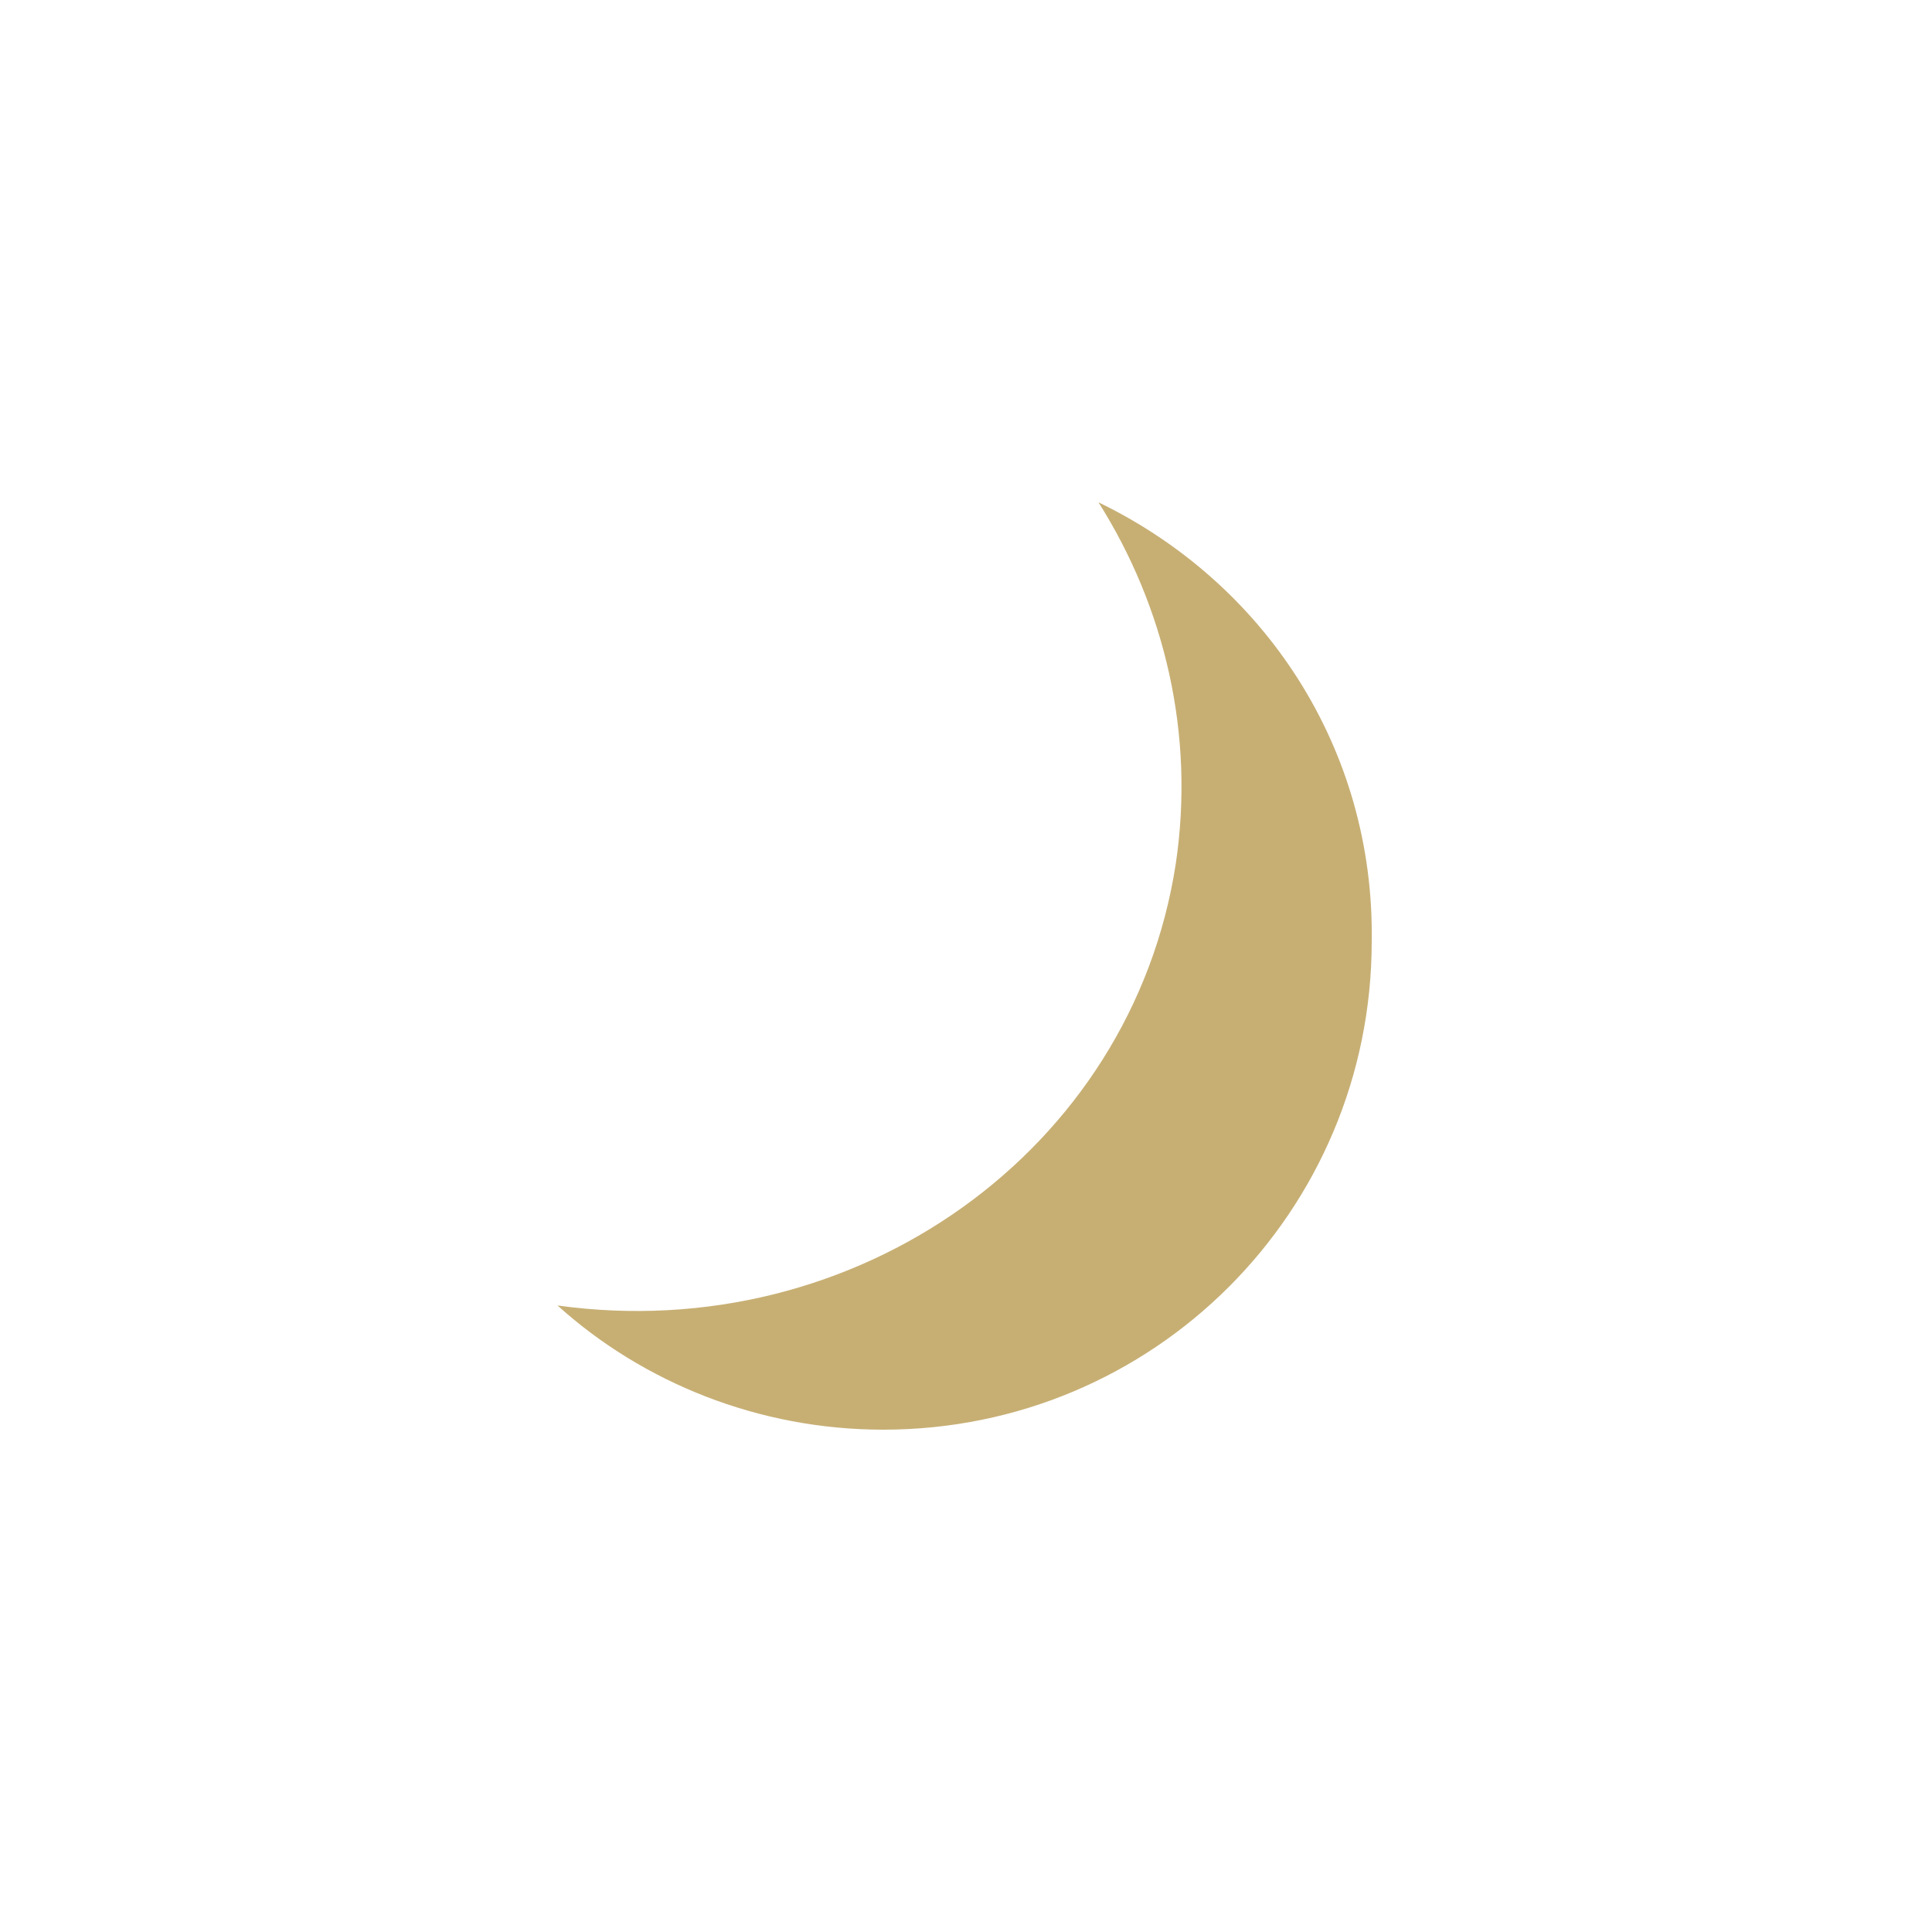
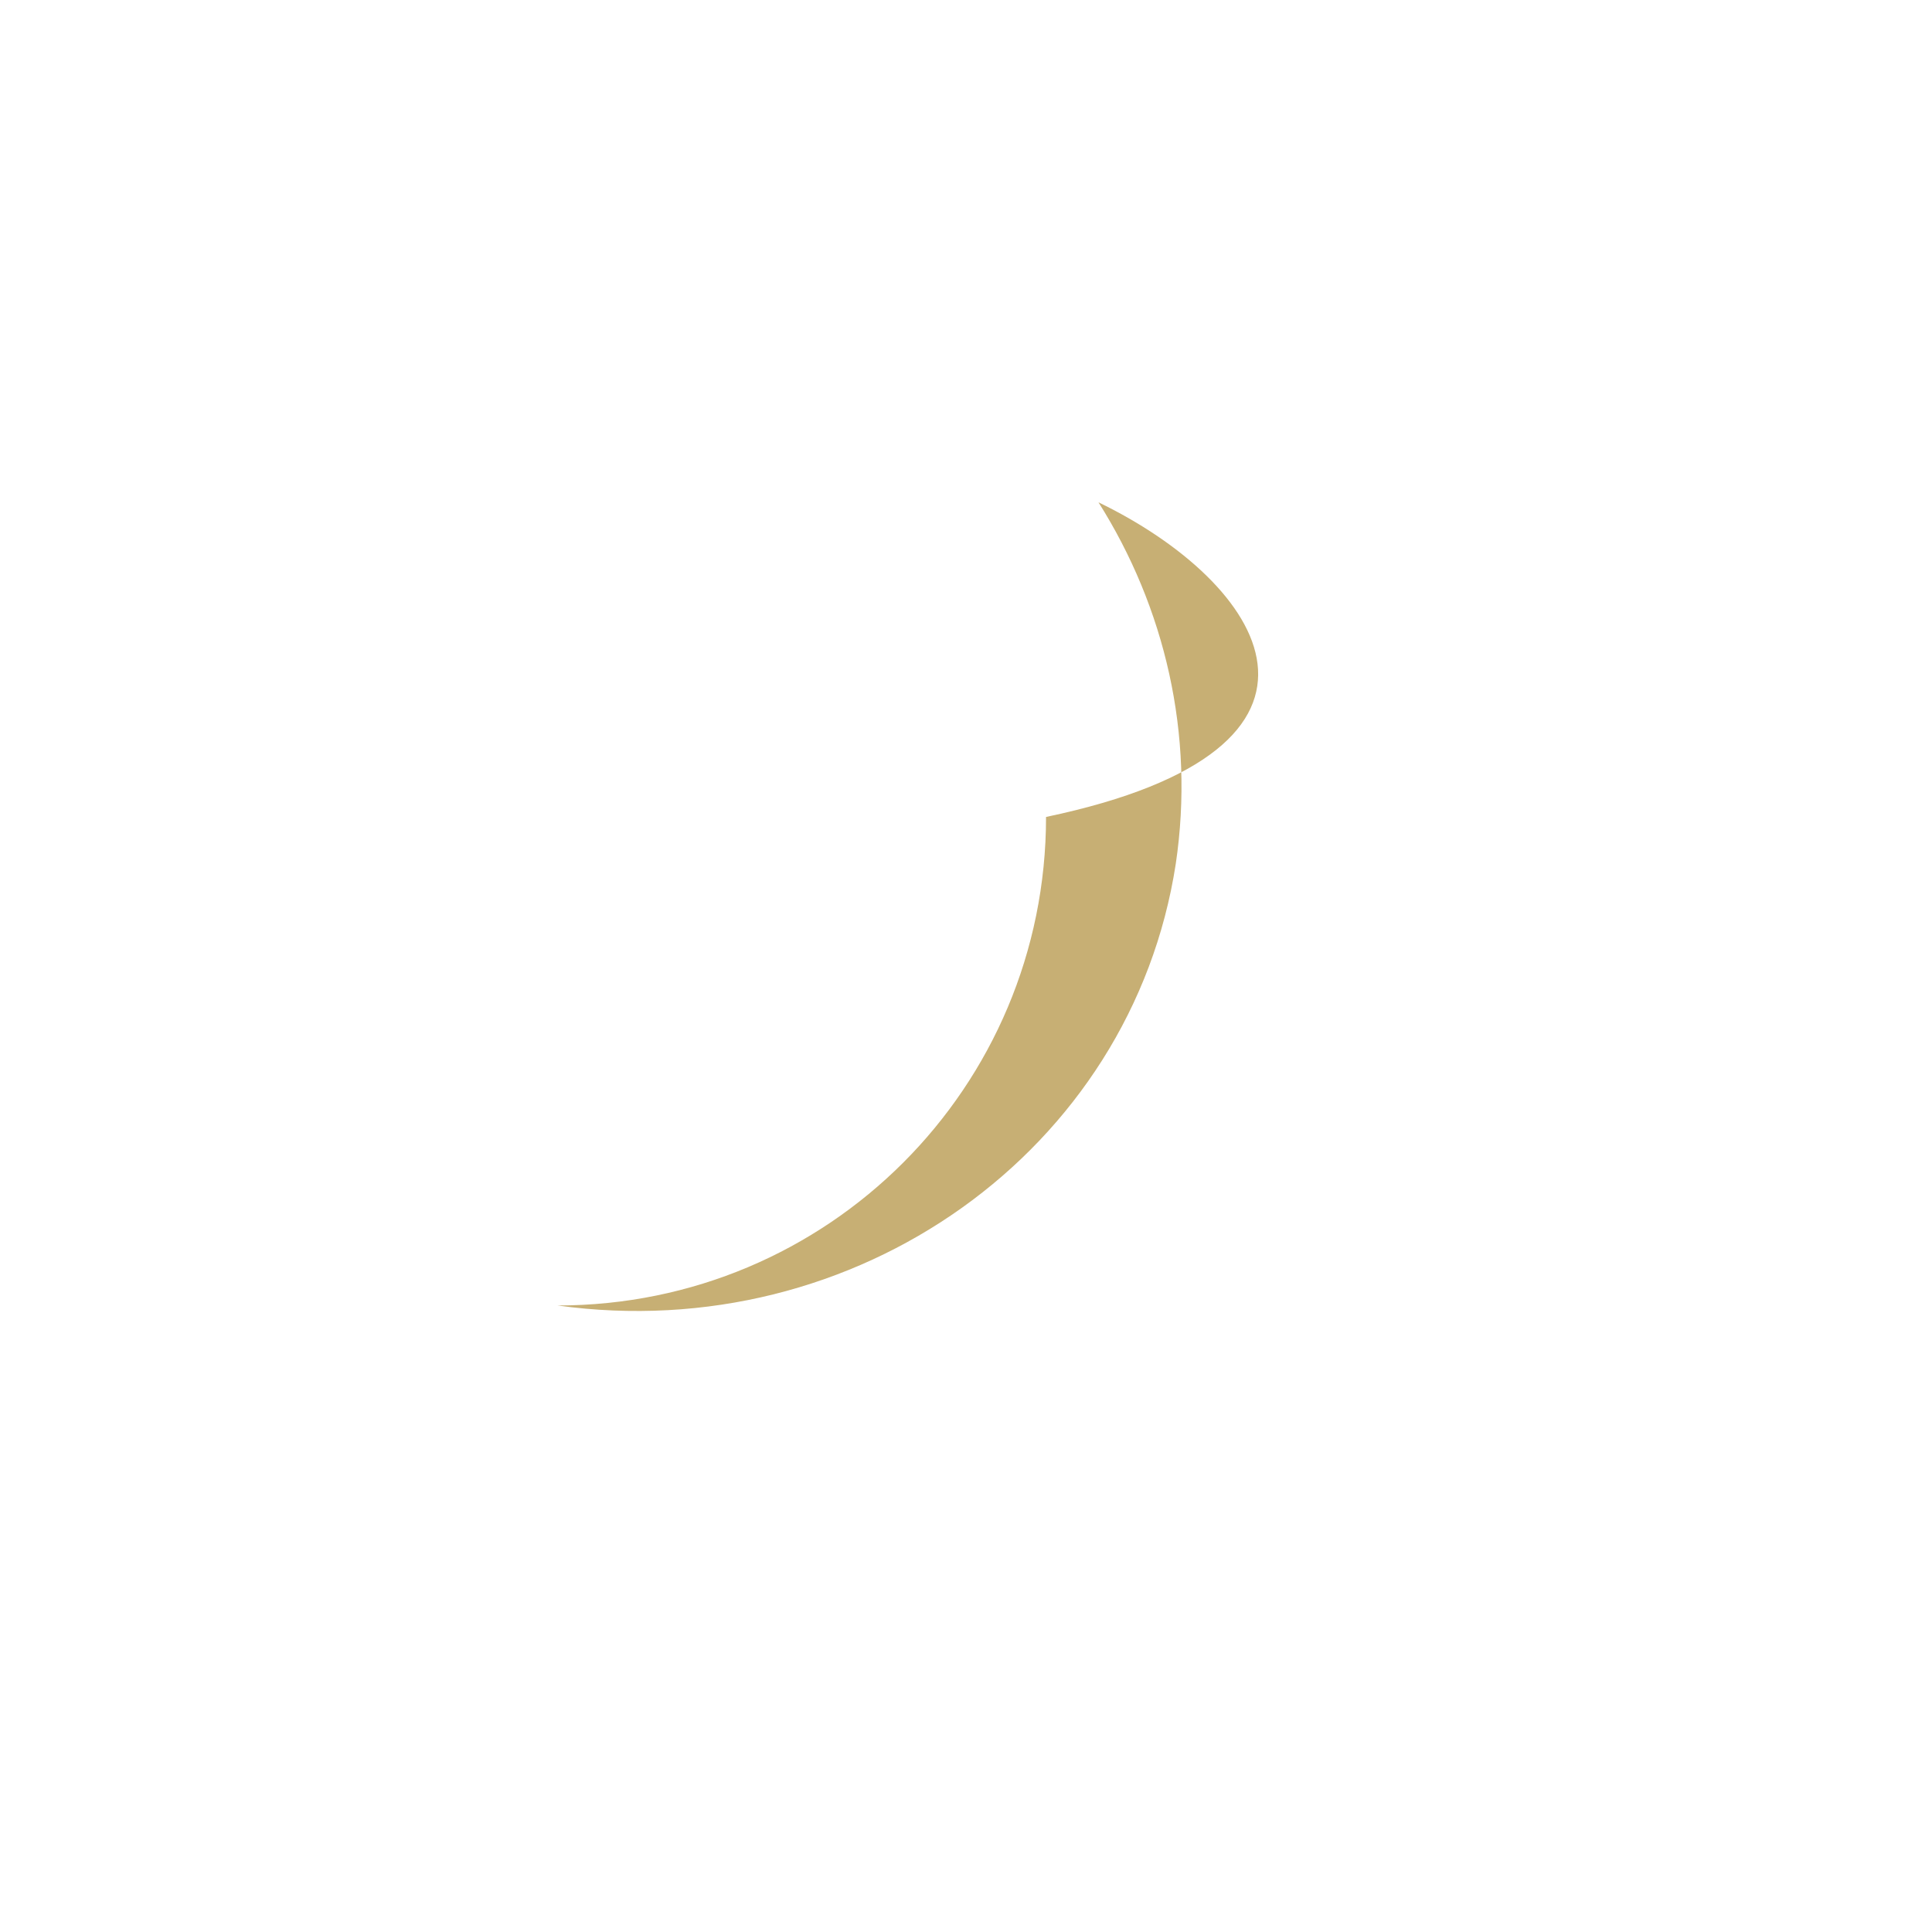
<svg xmlns="http://www.w3.org/2000/svg" version="1.1" x="0px" y="0px" width="70px" height="70px" viewBox="0 0 70 70" style="enable-background:new 0 0 70 70;" xml:space="preserve">
  <style type="text/css">
	.st0{fill:#C7AF74;}
</style>
  <g id="レイヤー_1">
-     <path class="st0" d="M39.8,18.2c2.4,3.8,3.5,8.4,2.8,13.1C41,41.7,31,48.8,20.2,47.3c3.1,2.8,7.3,4.5,11.8,4.5   c9.8,0,17.7-7.9,17.7-17.7C49.8,27.1,45.8,21.1,39.8,18.2z" />
+     <path class="st0" d="M39.8,18.2c2.4,3.8,3.5,8.4,2.8,13.1C41,41.7,31,48.8,20.2,47.3c9.8,0,17.7-7.9,17.7-17.7C49.8,27.1,45.8,21.1,39.8,18.2z" />
  </g>
  <g id="Icons">
</g>
  <g id="レイヤー_2">
</g>
  <g id="Layer_3">
</g>
  <g id="編集モード">
</g>
</svg>